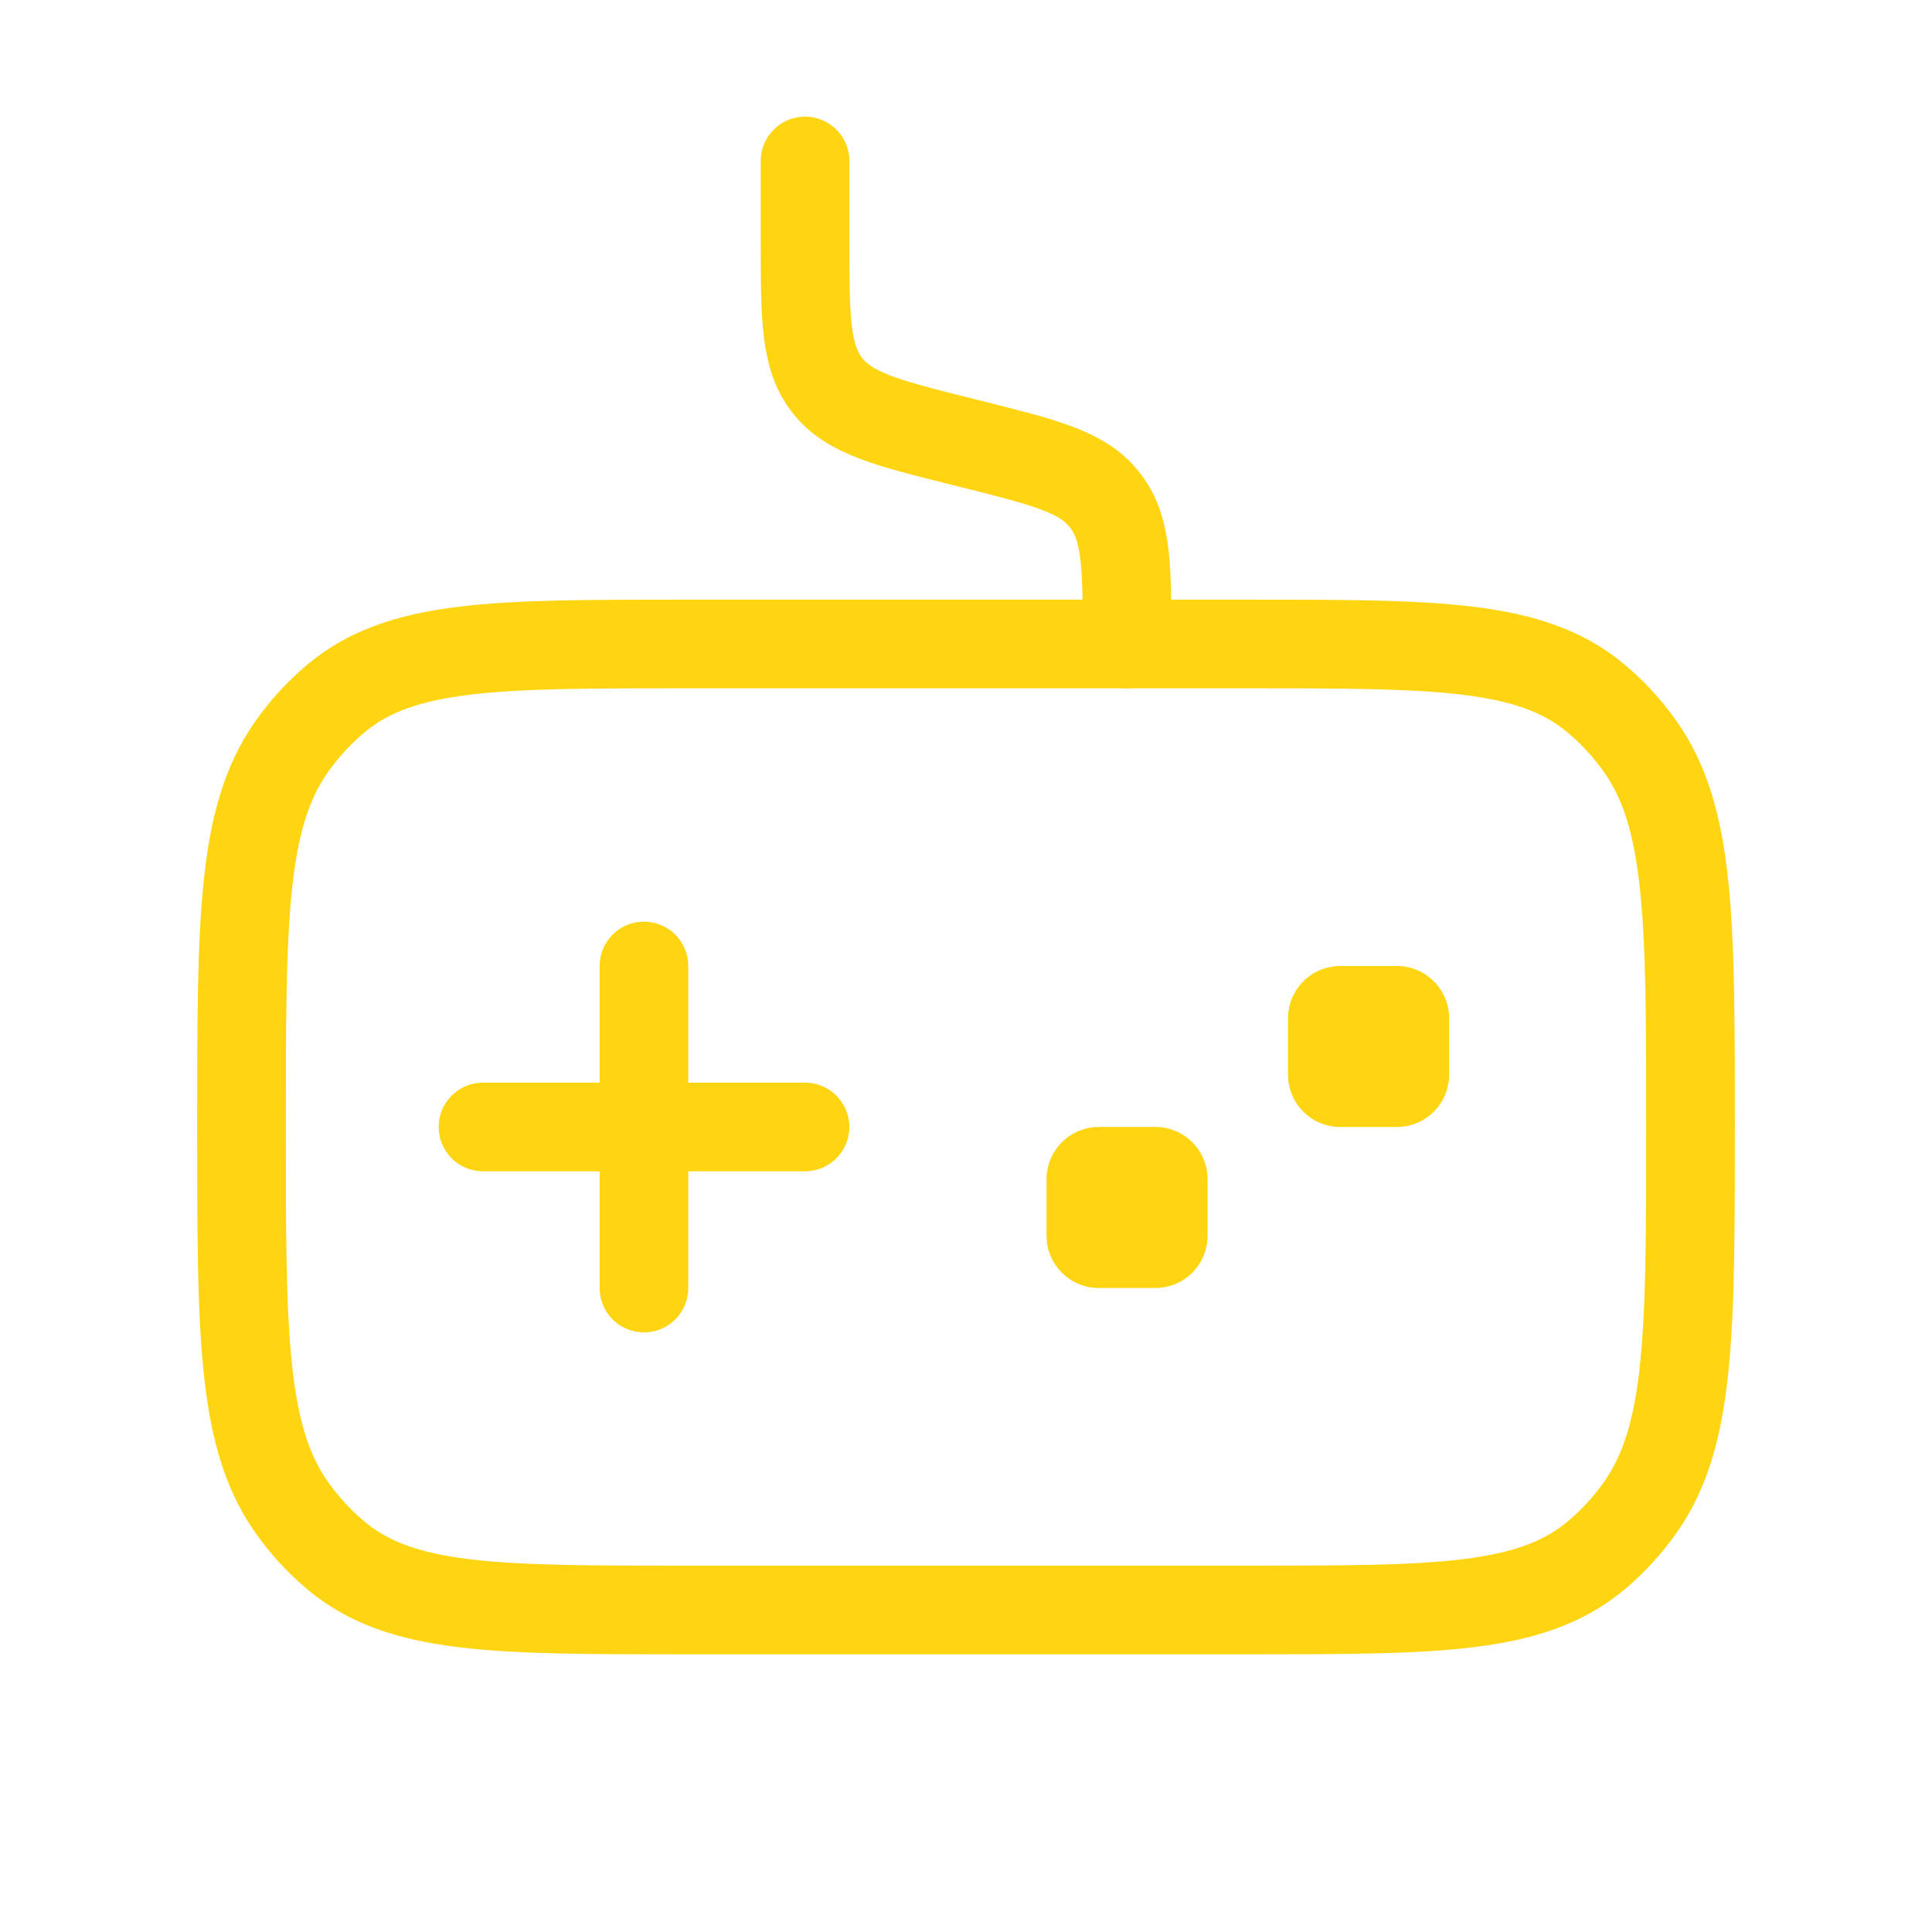
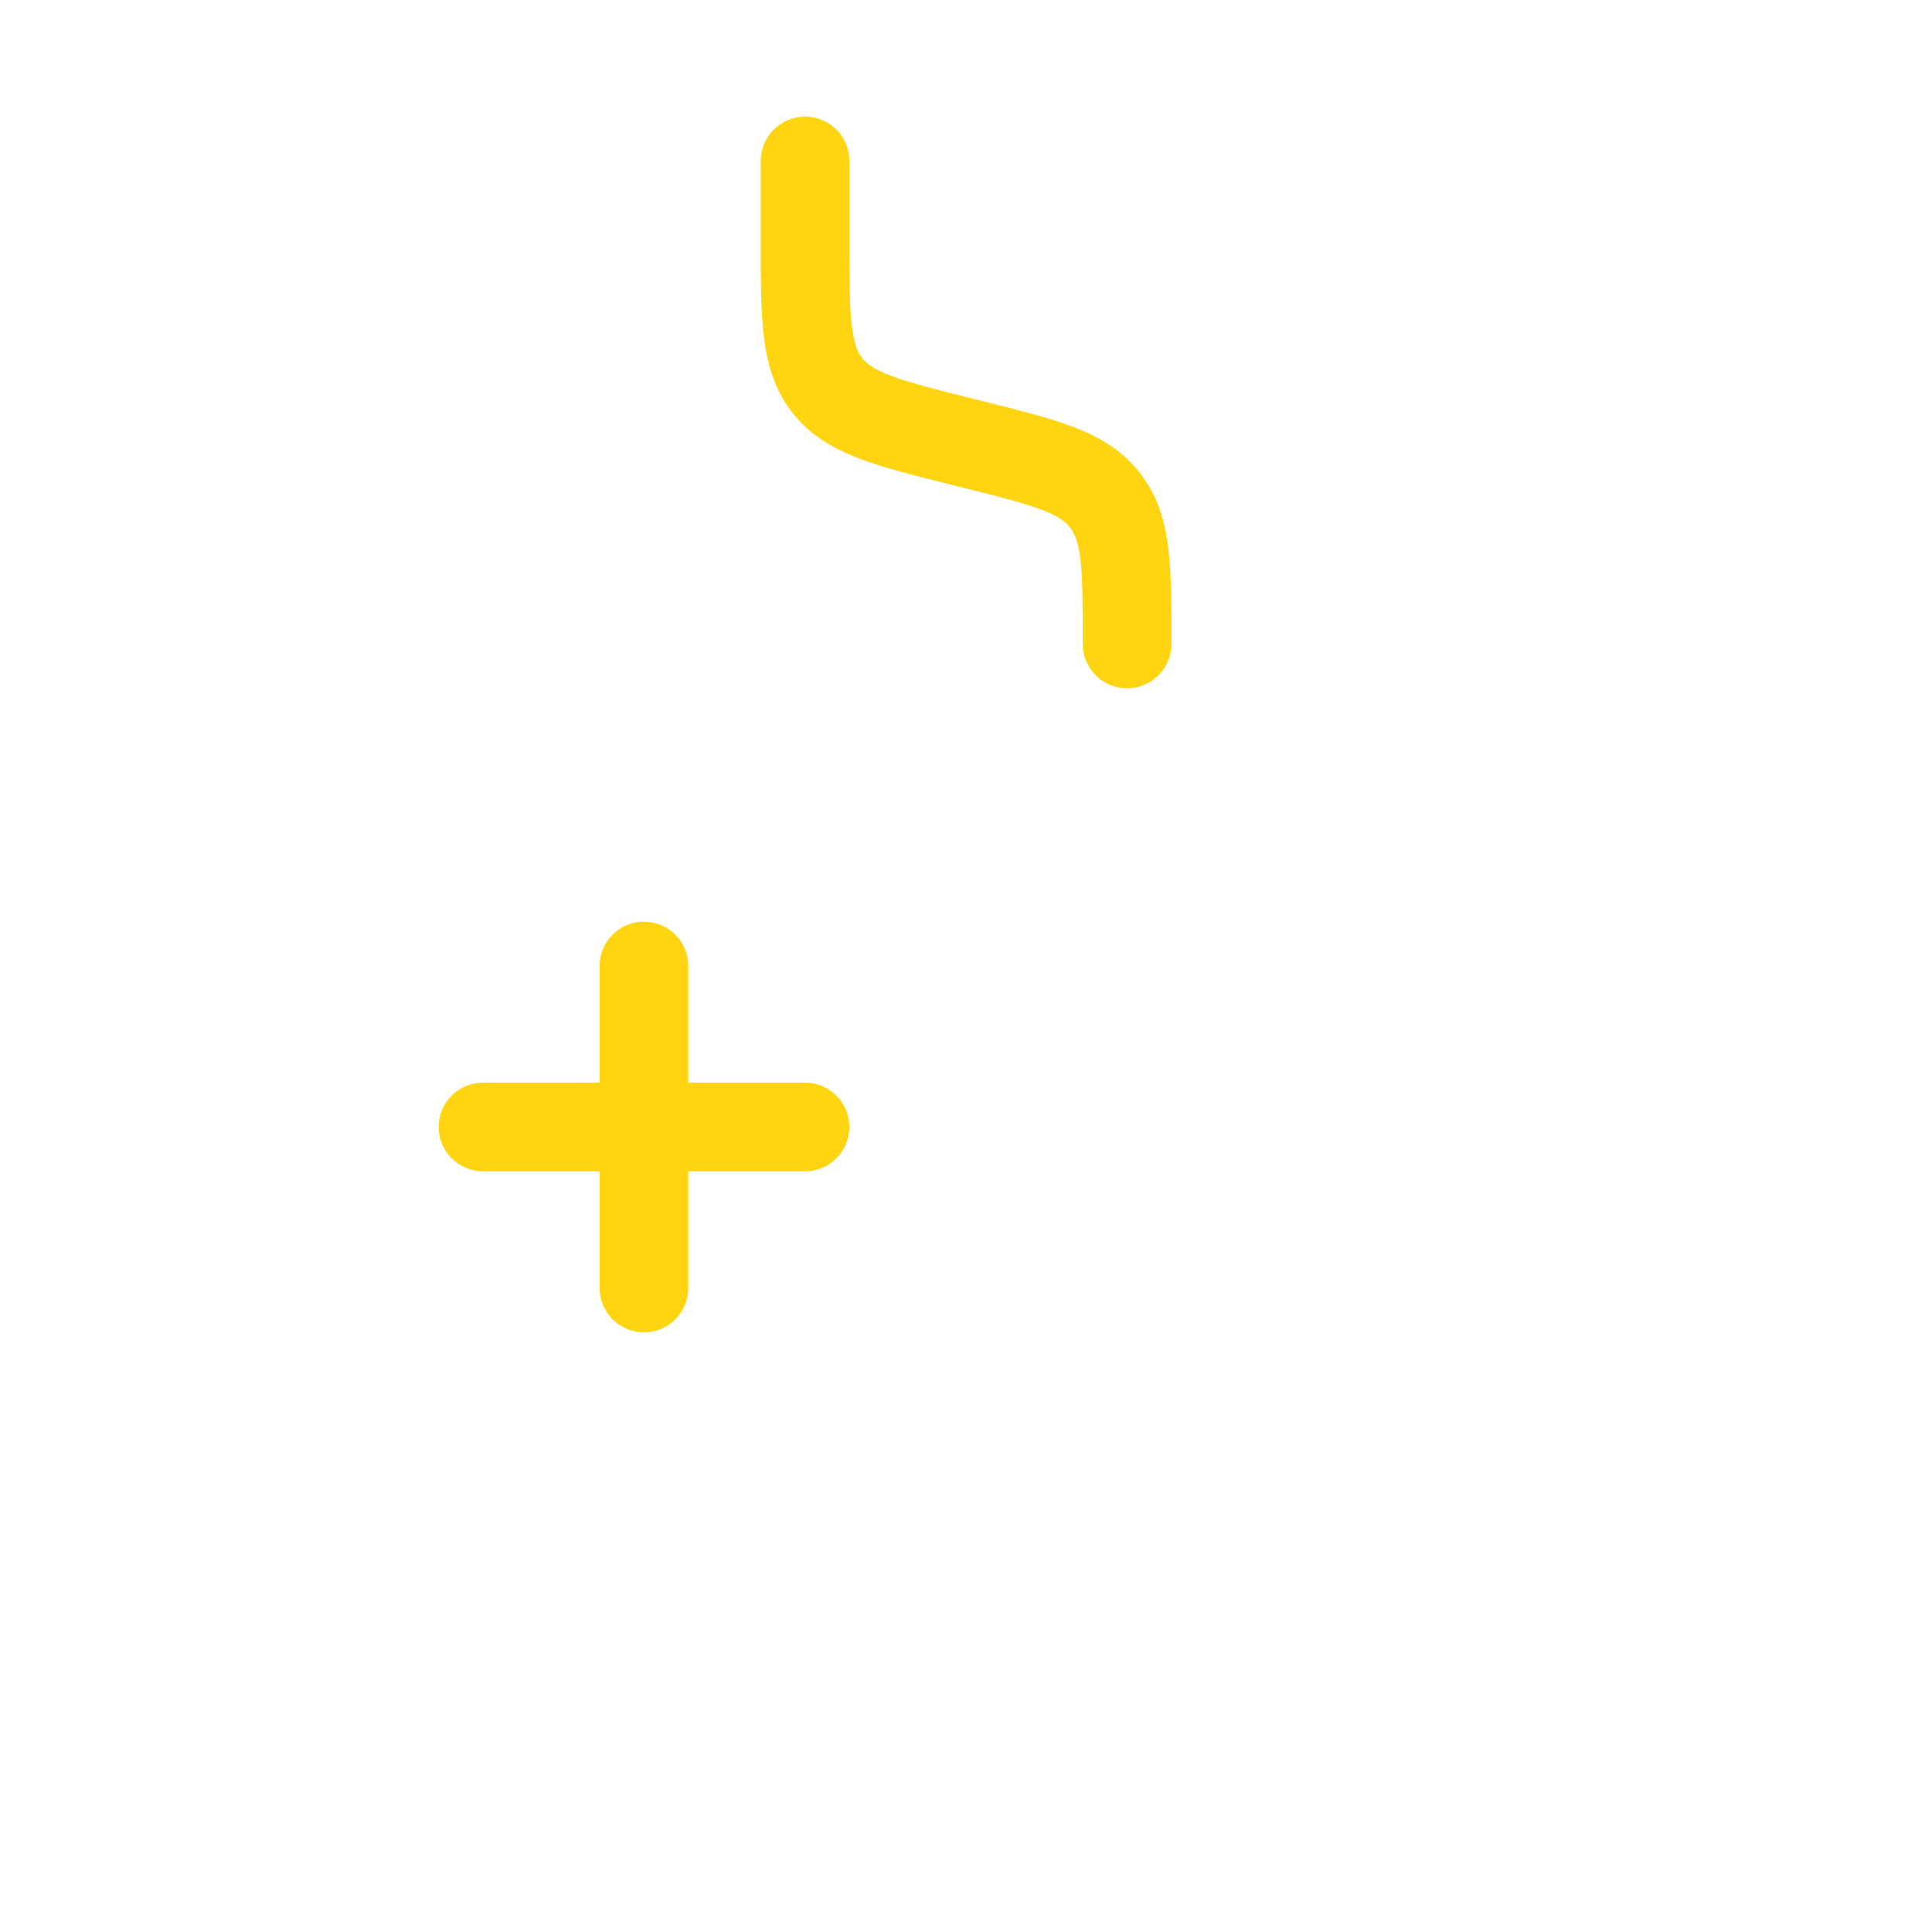
<svg xmlns="http://www.w3.org/2000/svg" width="53" height="53" viewBox="0 0 53 53" fill="none">
-   <path d="M31.695 30.916H30.143C29.352 30.916 28.71 31.558 28.71 32.349V33.9C28.71 34.691 29.352 35.333 30.143 35.333H31.695C32.486 35.333 33.127 34.691 33.127 33.9V32.349C33.127 31.558 32.486 30.916 31.695 30.916Z" fill="#FFD410" />
  <path d="M22.083 30.916H13.25" stroke="#FFD410" stroke-width="2.432" stroke-linecap="round" />
  <path d="M17.665 26.5V35.334" stroke="#FFD410" stroke-width="2.432" stroke-linecap="round" />
-   <path d="M38.32 26.5H36.768C35.977 26.5 35.335 27.141 35.335 27.932V29.484C35.335 30.275 35.977 30.917 36.768 30.917H38.32C39.111 30.917 39.752 30.275 39.752 29.484V27.932C39.752 27.141 39.111 26.5 38.32 26.5Z" fill="#FFD410" />
  <path d="M30.919 17.666C30.919 15.574 30.919 14.527 30.341 13.762C30.322 13.736 30.302 13.71 30.282 13.685C29.679 12.94 28.664 12.686 26.634 12.178L26.425 12.126C24.341 11.605 23.299 11.345 22.692 10.568C22.085 9.79 22.085 8.716 22.085 6.568V4.416" stroke="#FFD410" stroke-width="2.432" stroke-linecap="round" />
-   <path d="M6.625 30.916C6.625 25.265 6.625 22.44 7.994 20.494C8.346 19.993 8.758 19.544 9.217 19.16C11.001 17.666 13.591 17.666 18.771 17.666H34.229C39.409 17.666 41.999 17.666 43.783 19.16C44.242 19.544 44.654 19.993 45.006 20.494C46.375 22.44 46.375 25.265 46.375 30.916C46.375 36.567 46.375 39.392 45.006 41.339C44.654 41.84 44.242 42.288 43.783 42.673C41.999 44.166 39.409 44.166 34.229 44.166H18.771C13.591 44.166 11.001 44.166 9.217 42.673C8.758 42.288 8.346 41.84 7.994 41.339C6.625 39.392 6.625 36.567 6.625 30.916Z" stroke="#FFD410" stroke-width="2.432" />
</svg>